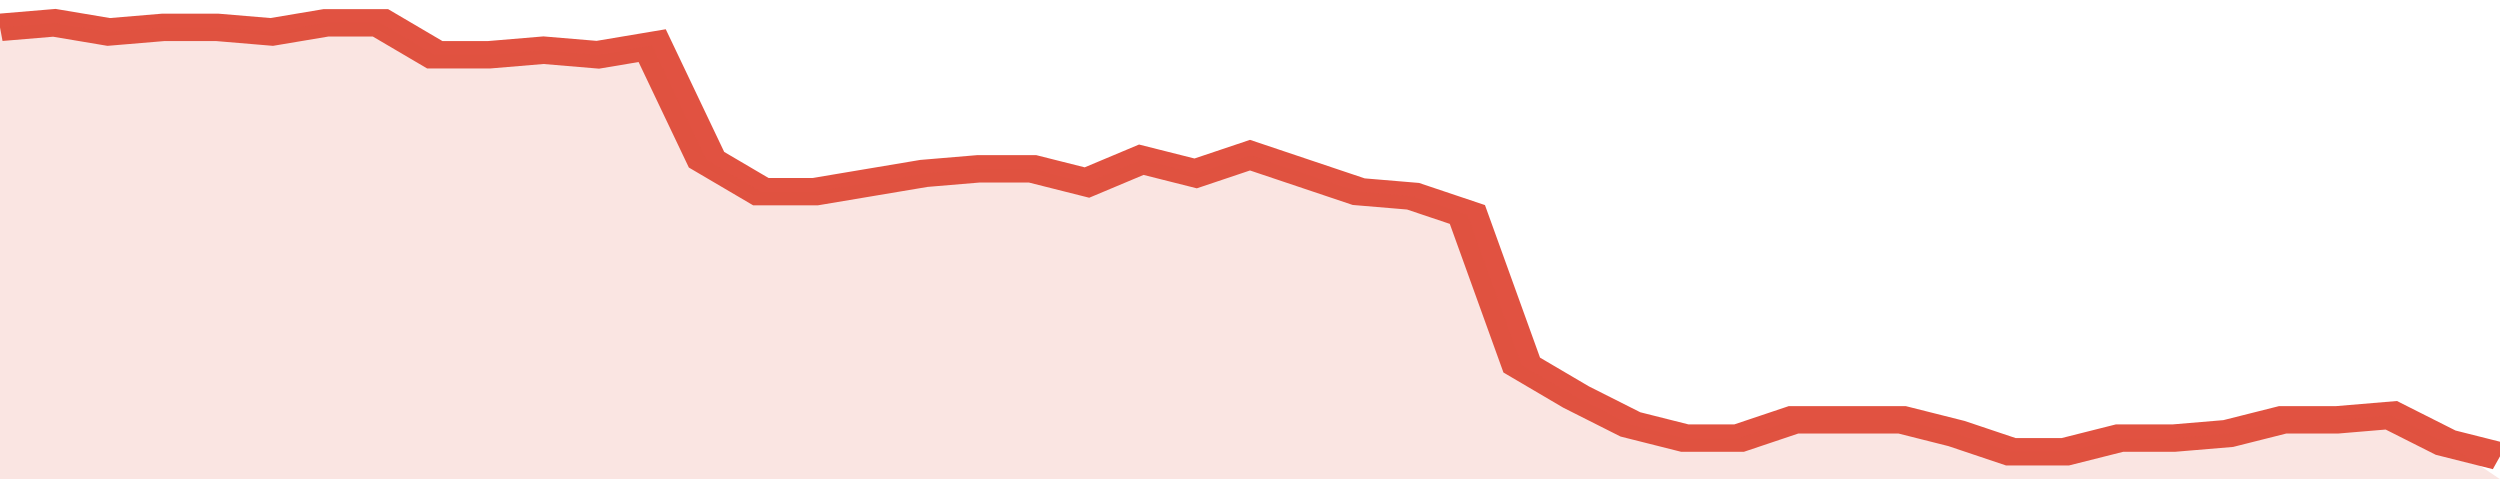
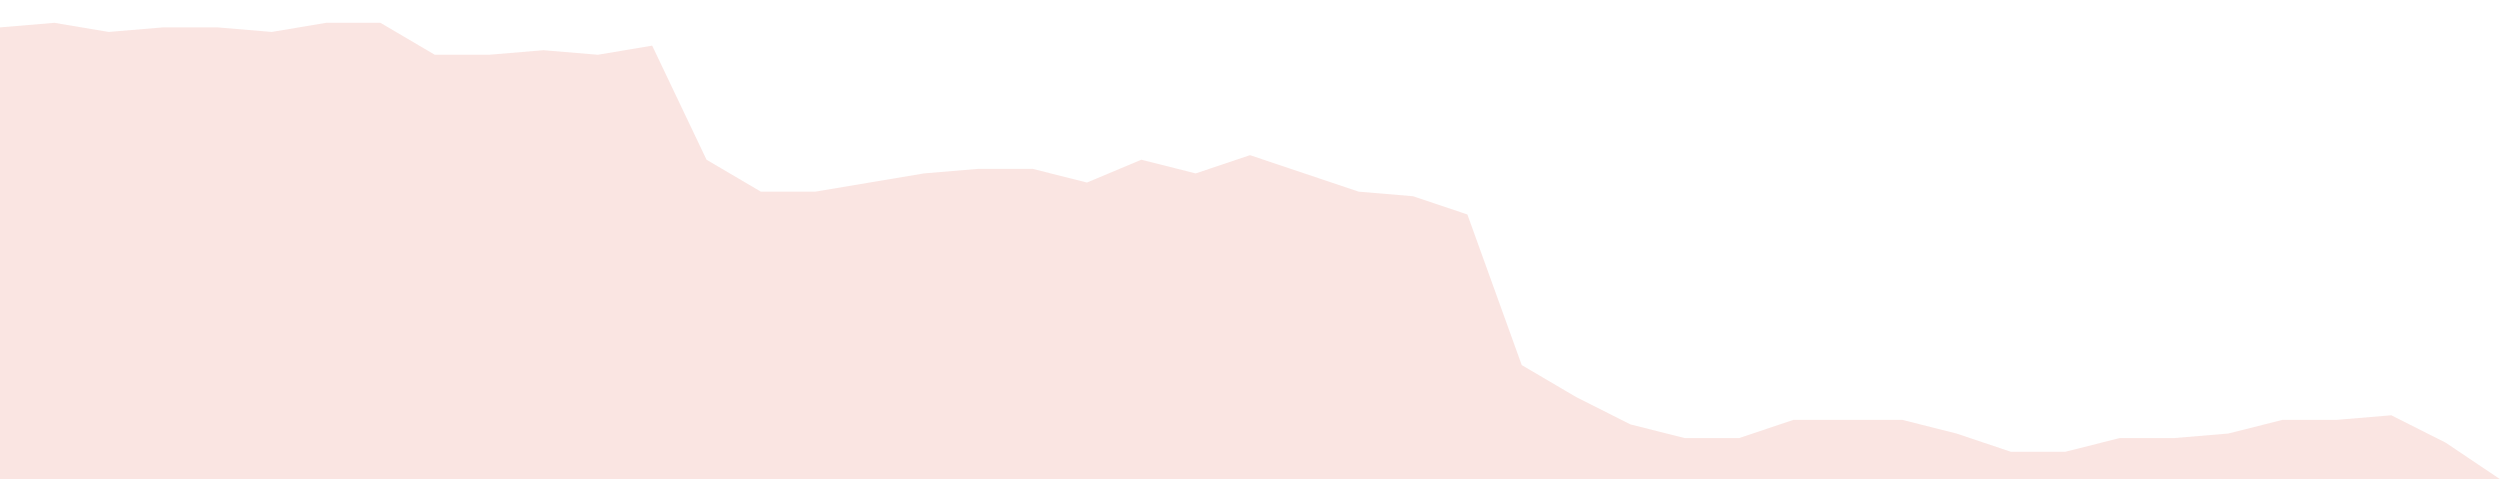
<svg xmlns="http://www.w3.org/2000/svg" viewBox="0 0 368 105" width="120" height="23" preserveAspectRatio="none">
-   <polyline fill="none" stroke="#E15241" stroke-width="6" points="0, 6 8, 5 16, 7 24, 6 32, 6 40, 7 48, 5 56, 5 64, 12 72, 12 80, 11 88, 12 96, 10 104, 35 112, 42 120, 42 128, 40 136, 38 144, 37 152, 37 160, 40 168, 35 176, 38 184, 34 192, 38 200, 42 208, 43 216, 47 224, 80 232, 87 240, 93 248, 96 256, 96 264, 92 272, 92 280, 92 288, 95 296, 99 304, 99 312, 96 320, 96 328, 95 336, 92 344, 92 352, 91 360, 97 368, 100 "> </polyline>
  <polygon fill="#E15241" opacity="0.15" points="0, 105 0, 6 8, 5 16, 7 24, 6 32, 6 40, 7 48, 5 56, 5 64, 12 72, 12 80, 11 88, 12 96, 10 104, 35 112, 42 120, 42 128, 40 136, 38 144, 37 152, 37 160, 40 168, 35 176, 38 184, 34 192, 38 200, 42 208, 43 216, 47 224, 80 232, 87 240, 93 248, 96 256, 96 264, 92 272, 92 280, 92 288, 95 296, 99 304, 99 312, 96 320, 96 328, 95 336, 92 344, 92 352, 91 360, 97 368, 105 " />
</svg>